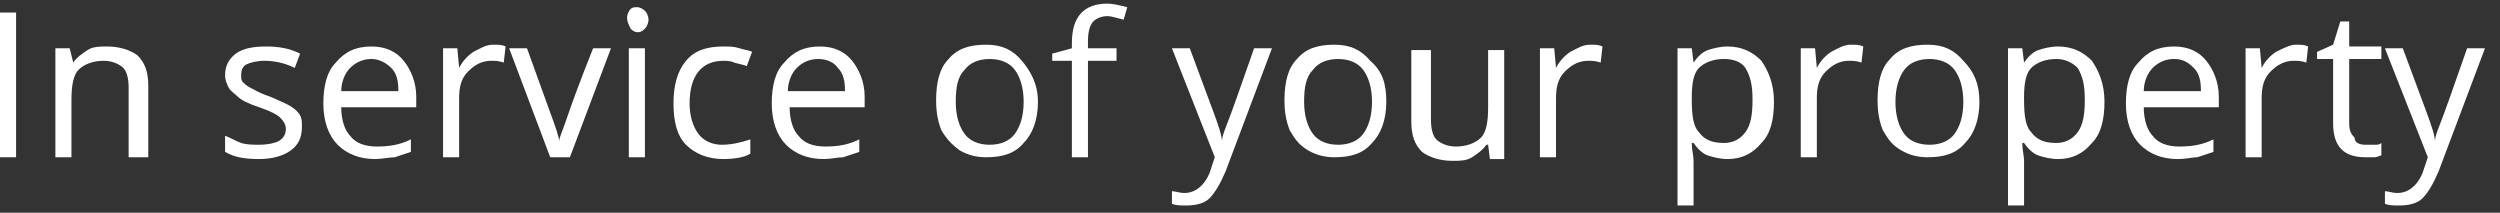
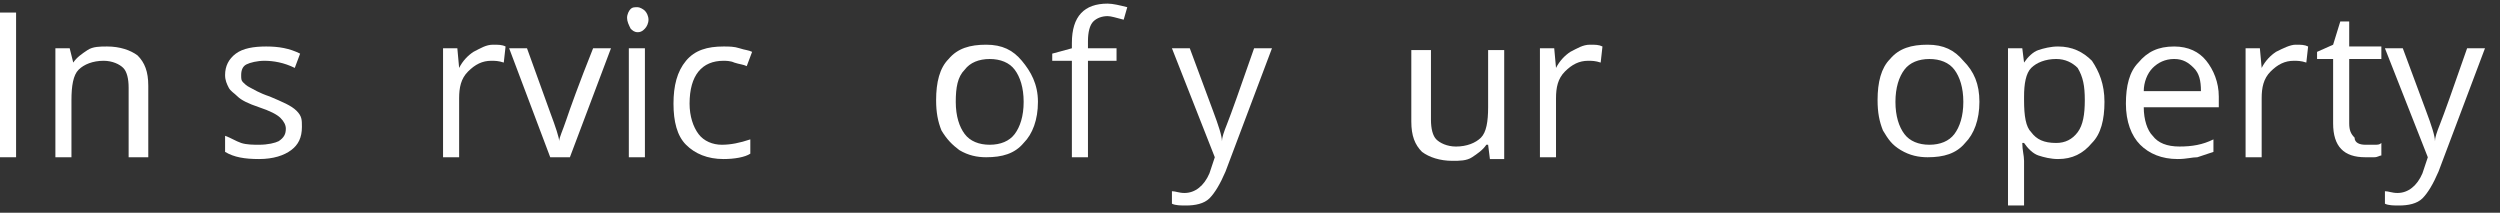
<svg xmlns="http://www.w3.org/2000/svg" width="141" height="12" viewBox="0 0 141 12" fill="none">
  <rect x="0" y="0" width="141" height="12" fill="#333333" stroke="none" />
  <path d="M6.10352e-05 8.869V0.708H0.907V8.869H6.10352e-05Z" fill="white" />
  <path d="M7.255 8.869V4.939C7.255 4.436 7.154 4.033 6.952 3.831C6.751 3.63 6.348 3.428 5.844 3.428C5.239 3.428 4.736 3.63 4.433 3.932C4.131 4.234 4.03 4.839 4.03 5.645V8.869H3.124V2.723H3.93L4.131 3.529C4.333 3.227 4.635 3.025 4.937 2.824C5.239 2.622 5.642 2.622 6.046 2.622C6.751 2.622 7.355 2.824 7.758 3.126C8.161 3.529 8.363 4.033 8.363 4.839V8.869H7.255Z" fill="white" />
  <path d="M17.028 7.156C17.028 7.761 16.826 8.164 16.423 8.466C16.02 8.768 15.416 8.97 14.61 8.97C13.804 8.97 13.199 8.869 12.695 8.567V7.66C12.998 7.761 13.3 7.962 13.602 8.063C13.904 8.164 14.307 8.164 14.61 8.164C15.114 8.164 15.517 8.063 15.718 7.962C16.02 7.761 16.121 7.559 16.121 7.257C16.121 7.055 16.02 6.854 15.819 6.652C15.617 6.451 15.214 6.249 14.61 6.048C14.005 5.846 13.602 5.645 13.401 5.443C13.199 5.242 12.998 5.141 12.897 4.939C12.796 4.738 12.695 4.536 12.695 4.234C12.695 3.73 12.897 3.327 13.3 3.025C13.703 2.723 14.307 2.622 15.013 2.622C15.718 2.622 16.323 2.723 16.927 3.025L16.625 3.831C16.02 3.529 15.416 3.428 14.912 3.428C14.509 3.428 14.106 3.529 13.904 3.63C13.703 3.73 13.602 3.932 13.602 4.234C13.602 4.436 13.602 4.536 13.703 4.637C13.804 4.738 13.904 4.839 14.106 4.939C14.307 5.04 14.61 5.242 15.214 5.443C15.92 5.746 16.423 5.947 16.726 6.249C17.028 6.552 17.028 6.753 17.028 7.156Z" fill="white" />
-   <path d="M21.159 8.97C20.252 8.97 19.547 8.667 19.043 8.164C18.539 7.66 18.237 6.854 18.237 5.846C18.237 4.839 18.439 4.033 18.942 3.529C19.446 2.924 20.051 2.622 20.957 2.622C21.764 2.622 22.368 2.924 22.771 3.428C23.174 3.932 23.476 4.637 23.476 5.443V6.048H19.245C19.245 6.753 19.446 7.358 19.748 7.66C20.051 8.063 20.554 8.264 21.26 8.264C21.965 8.264 22.57 8.164 23.174 7.861V8.567C22.872 8.667 22.57 8.768 22.267 8.869C21.965 8.869 21.562 8.97 21.159 8.97ZM20.957 3.327C20.454 3.327 20.051 3.529 19.748 3.831C19.446 4.133 19.245 4.637 19.245 5.141H22.469C22.469 4.536 22.368 4.133 22.066 3.831C21.764 3.529 21.36 3.327 20.957 3.327Z" fill="white" />
  <path d="M27.809 2.521C28.111 2.521 28.313 2.521 28.514 2.622L28.413 3.529C28.111 3.428 27.91 3.428 27.708 3.428C27.204 3.428 26.801 3.63 26.398 4.033C25.995 4.436 25.895 4.94 25.895 5.544V8.869H24.988V2.723H25.794L25.895 3.831C26.096 3.428 26.398 3.126 26.701 2.925C27.104 2.723 27.406 2.521 27.809 2.521Z" fill="white" />
  <path d="M31.033 8.869L28.716 2.723H29.723L31.033 6.35C31.335 7.156 31.537 7.761 31.537 7.963C31.537 7.761 31.738 7.358 31.94 6.753C32.142 6.149 32.645 4.738 33.451 2.723H34.459L32.142 8.869H31.033Z" fill="white" />
  <path d="M35.366 1.01C35.366 0.809 35.466 0.607 35.567 0.507C35.668 0.406 35.769 0.406 35.97 0.406C36.071 0.406 36.273 0.507 36.373 0.607C36.474 0.708 36.575 0.91 36.575 1.111C36.575 1.313 36.474 1.514 36.373 1.615C36.273 1.716 36.172 1.816 35.97 1.816C35.769 1.816 35.668 1.716 35.567 1.615C35.466 1.413 35.366 1.212 35.366 1.01ZM36.373 8.869H35.466V2.723H36.373V8.869Z" fill="white" />
  <path d="M40.807 8.97C39.9 8.97 39.194 8.667 38.691 8.164C38.187 7.66 37.985 6.854 37.985 5.846C37.985 4.839 38.187 4.033 38.691 3.428C39.194 2.824 39.9 2.622 40.807 2.622C41.109 2.622 41.411 2.622 41.713 2.723C42.016 2.824 42.217 2.824 42.419 2.924L42.116 3.73C41.915 3.63 41.713 3.63 41.411 3.529C41.21 3.428 40.907 3.428 40.807 3.428C39.597 3.428 38.892 4.234 38.892 5.846C38.892 6.552 39.094 7.156 39.396 7.559C39.698 7.962 40.202 8.164 40.706 8.164C41.21 8.164 41.713 8.063 42.318 7.861V8.667C42.016 8.869 41.411 8.97 40.807 8.97Z" fill="white" />
-   <path d="M46.449 8.97C45.542 8.97 44.837 8.667 44.333 8.164C43.829 7.66 43.527 6.854 43.527 5.846C43.527 4.839 43.728 4.033 44.232 3.529C44.736 2.924 45.341 2.622 46.248 2.622C47.053 2.622 47.658 2.924 48.061 3.428C48.464 3.932 48.766 4.637 48.766 5.443V6.048H44.535C44.535 6.753 44.736 7.358 45.038 7.66C45.341 8.063 45.844 8.264 46.55 8.264C47.255 8.264 47.86 8.164 48.464 7.861V8.567C48.162 8.667 47.86 8.768 47.557 8.869C47.255 8.869 46.852 8.97 46.449 8.97ZM46.147 3.327C45.643 3.327 45.24 3.529 44.938 3.831C44.635 4.133 44.434 4.637 44.434 5.141H47.658C47.658 4.536 47.557 4.133 47.255 3.831C47.053 3.529 46.651 3.327 46.147 3.327Z" fill="white" />
  <path d="M58.54 5.746C58.54 6.753 58.237 7.559 57.734 8.063C57.23 8.668 56.525 8.869 55.618 8.869C55.114 8.869 54.61 8.768 54.106 8.466C53.703 8.164 53.401 7.862 53.099 7.358C52.897 6.854 52.797 6.35 52.797 5.645C52.797 4.637 52.998 3.831 53.502 3.328C54.006 2.723 54.711 2.521 55.618 2.521C56.525 2.521 57.129 2.824 57.633 3.428C58.137 4.033 58.54 4.738 58.54 5.746ZM53.905 5.746C53.905 6.552 54.106 7.156 54.409 7.559C54.711 7.962 55.215 8.164 55.819 8.164C56.424 8.164 56.928 7.962 57.23 7.559C57.532 7.156 57.734 6.552 57.734 5.746C57.734 4.94 57.532 4.335 57.23 3.932C56.928 3.529 56.424 3.328 55.819 3.328C55.215 3.328 54.711 3.529 54.409 3.932C54.006 4.335 53.905 4.94 53.905 5.746Z" fill="white" />
  <path d="M62.973 3.428H61.361V8.869H60.454V3.428H59.346V3.025L60.454 2.723V2.421C60.454 0.909 61.16 0.204 62.469 0.204C62.772 0.204 63.175 0.305 63.578 0.406L63.376 1.111C62.973 1.01 62.671 0.909 62.469 0.909C62.167 0.909 61.865 1.01 61.663 1.212C61.462 1.413 61.361 1.816 61.361 2.32V2.723H62.973V3.428Z" fill="white" />
  <path d="M66.097 2.723H67.104L68.414 6.25C68.716 7.056 68.918 7.66 68.918 7.963C68.918 7.761 69.019 7.459 69.22 6.955C69.422 6.451 69.925 5.041 70.731 2.723H71.739L69.119 9.675C68.817 10.381 68.515 10.884 68.213 11.187C67.91 11.489 67.406 11.59 66.903 11.59C66.6 11.59 66.298 11.59 66.097 11.489V10.784C66.298 10.784 66.5 10.884 66.802 10.884C67.406 10.884 67.91 10.481 68.213 9.776L68.515 8.869L66.097 2.723Z" fill="white" />
-   <path d="M78.187 5.746C78.187 6.753 77.885 7.559 77.381 8.063C76.877 8.668 76.172 8.869 75.265 8.869C74.762 8.869 74.258 8.768 73.754 8.466C73.25 8.164 73.049 7.862 72.746 7.358C72.545 6.854 72.444 6.35 72.444 5.645C72.444 4.637 72.646 3.831 73.15 3.328C73.653 2.723 74.359 2.521 75.265 2.521C76.172 2.521 76.777 2.824 77.281 3.428C77.986 4.033 78.187 4.738 78.187 5.746ZM73.552 5.746C73.552 6.552 73.754 7.156 74.056 7.559C74.359 7.962 74.862 8.164 75.467 8.164C76.071 8.164 76.575 7.962 76.877 7.559C77.18 7.156 77.381 6.552 77.381 5.746C77.381 4.94 77.18 4.335 76.877 3.932C76.575 3.529 76.071 3.328 75.467 3.328C74.862 3.328 74.359 3.529 74.056 3.932C73.653 4.335 73.552 4.94 73.552 5.746Z" fill="white" />
  <path d="M80.706 2.723V6.753C80.706 7.257 80.807 7.66 81.009 7.862C81.21 8.063 81.613 8.265 82.117 8.265C82.722 8.265 83.225 8.063 83.528 7.761C83.83 7.459 83.93 6.854 83.93 6.048V2.824H84.837V8.97H84.031L83.93 8.164H83.83C83.628 8.466 83.326 8.668 83.024 8.869C82.721 9.071 82.318 9.071 81.915 9.071C81.21 9.071 80.606 8.869 80.203 8.567C79.799 8.164 79.598 7.66 79.598 6.854V2.824H80.706V2.723Z" fill="white" />
  <path d="M89.674 2.521C89.976 2.521 90.177 2.521 90.379 2.622L90.278 3.529C89.976 3.428 89.774 3.428 89.573 3.428C89.069 3.428 88.666 3.63 88.263 4.033C87.86 4.436 87.759 4.94 87.759 5.544V8.869H86.852V2.723H87.658L87.759 3.831C87.961 3.428 88.263 3.126 88.565 2.925C88.968 2.723 89.271 2.521 89.674 2.521Z" fill="white" />
-   <path d="M97.432 8.97C97.029 8.97 96.626 8.869 96.323 8.768C96.021 8.667 95.719 8.365 95.517 8.063H95.417C95.417 8.466 95.517 8.768 95.517 9.071V11.589H94.611V2.723H95.417L95.517 3.529C95.719 3.227 96.021 2.924 96.323 2.824C96.626 2.723 97.029 2.622 97.432 2.622C98.238 2.622 98.843 2.924 99.346 3.428C99.749 4.033 100.052 4.738 100.052 5.746C100.052 6.753 99.85 7.559 99.346 8.063C98.843 8.667 98.238 8.97 97.432 8.97ZM97.23 3.327C96.626 3.327 96.122 3.529 95.82 3.831C95.517 4.133 95.417 4.738 95.417 5.443V5.645C95.417 6.552 95.517 7.156 95.82 7.458C96.122 7.861 96.525 8.063 97.23 8.063C97.734 8.063 98.137 7.861 98.439 7.458C98.742 7.055 98.843 6.451 98.843 5.645C98.843 4.839 98.742 4.335 98.439 3.831C98.238 3.529 97.835 3.327 97.23 3.327Z" fill="white" />
-   <path d="M104.384 2.521C104.686 2.521 104.888 2.521 105.089 2.622L104.989 3.529C104.686 3.428 104.485 3.428 104.283 3.428C103.78 3.428 103.377 3.63 102.974 4.033C102.57 4.436 102.47 4.94 102.47 5.544V8.869H101.563V2.723H102.369L102.47 3.831C102.671 3.428 102.974 3.126 103.276 2.925C103.679 2.723 103.981 2.521 104.384 2.521Z" fill="white" />
  <path d="M111.639 5.746C111.639 6.753 111.336 7.559 110.833 8.063C110.329 8.668 109.623 8.869 108.717 8.869C108.213 8.869 107.709 8.768 107.205 8.466C106.701 8.164 106.5 7.862 106.198 7.358C105.996 6.854 105.895 6.35 105.895 5.645C105.895 4.637 106.097 3.831 106.601 3.328C107.105 2.723 107.81 2.521 108.717 2.521C109.623 2.521 110.228 2.824 110.732 3.428C111.336 4.033 111.639 4.738 111.639 5.746ZM106.903 5.746C106.903 6.552 107.104 7.156 107.407 7.559C107.709 7.962 108.213 8.164 108.817 8.164C109.422 8.164 109.926 7.962 110.228 7.559C110.53 7.156 110.732 6.552 110.732 5.746C110.732 4.94 110.53 4.335 110.228 3.932C109.926 3.529 109.422 3.328 108.817 3.328C108.213 3.328 107.709 3.529 107.407 3.932C107.104 4.335 106.903 4.94 106.903 5.746Z" fill="white" />
  <path d="M116.072 8.97C115.669 8.97 115.266 8.869 114.964 8.768C114.661 8.667 114.359 8.365 114.157 8.063H114.057C114.057 8.466 114.157 8.768 114.157 9.071V11.589H113.251V2.723H114.057L114.157 3.529C114.359 3.227 114.661 2.924 114.964 2.824C115.266 2.723 115.669 2.622 116.072 2.622C116.878 2.622 117.482 2.924 117.986 3.428C118.389 4.033 118.692 4.738 118.692 5.746C118.692 6.753 118.49 7.559 117.986 8.063C117.482 8.667 116.878 8.97 116.072 8.97ZM115.971 3.327C115.367 3.327 114.863 3.529 114.561 3.831C114.258 4.133 114.157 4.738 114.157 5.443V5.645C114.157 6.552 114.258 7.156 114.561 7.458C114.863 7.861 115.266 8.063 115.971 8.063C116.475 8.063 116.878 7.861 117.18 7.458C117.482 7.055 117.583 6.451 117.583 5.645C117.583 4.839 117.482 4.335 117.18 3.831C116.878 3.529 116.475 3.327 115.971 3.327Z" fill="white" />
  <path d="M122.823 8.97C121.916 8.97 121.211 8.667 120.707 8.164C120.203 7.66 119.901 6.854 119.901 5.846C119.901 4.839 120.102 4.033 120.606 3.529C121.11 2.924 121.714 2.622 122.621 2.622C123.427 2.622 124.032 2.924 124.435 3.428C124.838 3.932 125.14 4.637 125.14 5.443V6.048H120.908C120.908 6.753 121.11 7.358 121.412 7.66C121.714 8.063 122.218 8.264 122.923 8.264C123.629 8.264 124.233 8.164 124.838 7.861V8.567C124.536 8.667 124.233 8.768 123.931 8.869C123.629 8.869 123.326 8.97 122.823 8.97ZM122.621 3.327C122.117 3.327 121.714 3.529 121.412 3.831C121.11 4.133 120.908 4.637 120.908 5.141H124.133C124.133 4.536 124.032 4.133 123.729 3.831C123.427 3.529 123.125 3.327 122.621 3.327Z" fill="white" />
  <path d="M129.473 2.521C129.775 2.521 129.976 2.521 130.178 2.622L130.077 3.529C129.775 3.428 129.573 3.428 129.372 3.428C128.868 3.428 128.465 3.63 128.062 4.033C127.659 4.436 127.558 4.94 127.558 5.544V8.869H126.651V2.723H127.457L127.558 3.831C127.76 3.428 128.062 3.126 128.364 2.925C128.767 2.723 129.17 2.521 129.473 2.521Z" fill="white" />
  <path d="M133.402 8.164C133.604 8.164 133.704 8.164 133.906 8.164C134.107 8.164 134.208 8.164 134.309 8.063V8.768C134.208 8.768 134.107 8.869 133.906 8.869C133.704 8.869 133.503 8.869 133.402 8.869C132.193 8.869 131.588 8.265 131.588 6.955V3.328H130.682V2.925L131.588 2.522L131.992 1.212H132.495V2.622H134.309V3.328H132.495V6.955C132.495 7.358 132.596 7.559 132.798 7.761C132.798 8.063 133.1 8.164 133.402 8.164Z" fill="white" />
  <path d="M134.51 2.723H135.518L136.828 6.25C137.13 7.056 137.332 7.66 137.332 7.963C137.332 7.761 137.432 7.459 137.634 6.955C137.835 6.451 138.339 5.041 139.145 2.723H140.153L137.533 9.675C137.231 10.381 136.929 10.884 136.626 11.187C136.324 11.489 135.82 11.59 135.316 11.59C135.014 11.59 134.712 11.59 134.51 11.489V10.784C134.712 10.784 134.913 10.884 135.216 10.884C135.82 10.884 136.324 10.481 136.626 9.776L136.929 8.869L134.51 2.723Z" fill="white" />
</svg>